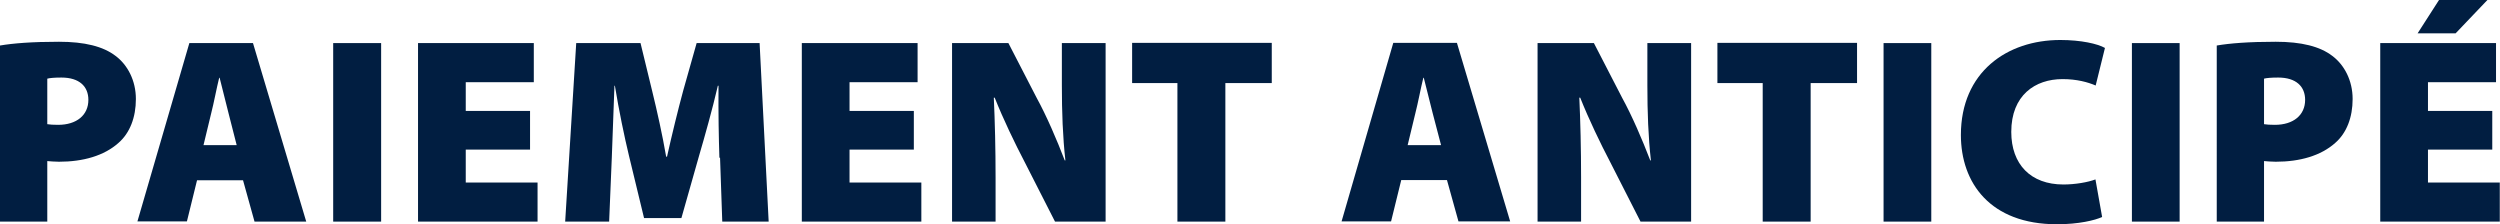
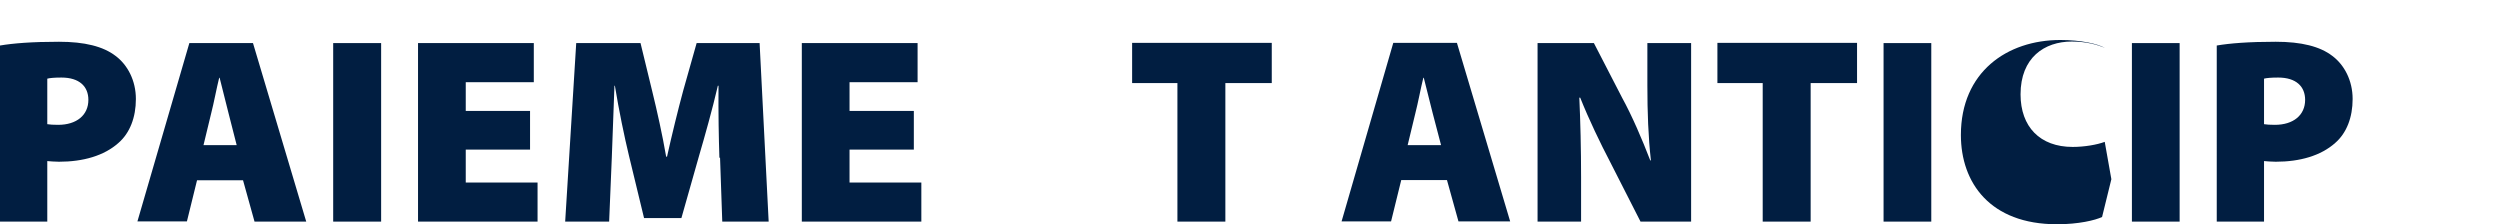
<svg xmlns="http://www.w3.org/2000/svg" id="Ebene_1" viewBox="0 0 113.15 10.15">
  <path d="M0,2.06c.59-.1,1.44-.17,2.67-.17,1.16,0,2,.21,2.56.64.55.41.92,1.12.92,1.95s-.27,1.54-.79,1.99c-.65.58-1.6.85-2.69.85-.21,0-.4-.02-.53-.03v2.74H0V2.06ZM2.14,5.62c.12.02.26.03.49.03.84,0,1.37-.44,1.37-1.13,0-.6-.4-1.01-1.22-1.01-.32,0-.53.02-.64.05v2.06Z" fill="#011e41" />
  <path d="M8.92,8.15l-.46,1.87h-2.24L8.57,1.95h2.88l2.41,8.08h-2.34l-.52-1.87h-2.09ZM10.71,6.56l-.37-1.45c-.12-.46-.28-1.12-.4-1.59h-.02c-.12.48-.24,1.14-.36,1.6l-.35,1.45h1.5Z" fill="#011e41" />
  <path d="M17.25,1.95v8.08h-2.17V1.95h2.17Z" fill="#011e41" />
  <path d="M23.99,6.77h-2.91v1.49h3.25v1.77h-5.41V1.95h5.24v1.77h-3.08v1.3h2.91v1.75Z" fill="#011e41" />
  <path d="M32.56,7.14c-.03-.92-.05-2-.04-3.26h-.03c-.25,1.08-.59,2.28-.85,3.17l-.8,2.82h-1.69l-.68-2.81c-.21-.87-.46-2.07-.64-3.18h-.02c-.04,1.14-.09,2.34-.12,3.26l-.12,2.89h-1.99l.5-8.08h2.91l.53,2.18c.22.9.46,1.97.63,2.96h.04c.22-.99.5-2.13.73-2.98l.61-2.16h2.85l.41,8.08h-2.1l-.1-2.89Z" fill="#011e41" />
  <path d="M41.36,6.77h-2.91v1.49h3.25v1.77h-5.41V1.95h5.24v1.77h-3.08v1.3h2.91v1.75Z" fill="#011e41" />
-   <path d="M43.09,10.03V1.95h2.55l1.28,2.48c.44.8.91,1.89,1.27,2.83h.03c-.12-1.06-.16-2.19-.16-3.4v-1.91h1.98v8.08h-2.29l-1.37-2.69c-.45-.86-.97-1.94-1.36-2.92h-.04c.05,1.09.08,2.31.08,3.62v1.99h-1.98Z" fill="#011e41" />
  <path d="M53.3,3.76h-2.06v-1.82h6.32v1.82h-2.1v6.27h-2.17V3.76Z" fill="#011e41" />
  <path d="M63.42,8.15l-.46,1.87h-2.24l2.34-8.08h2.88l2.41,8.08h-2.34l-.52-1.87h-2.09ZM65.22,6.56l-.38-1.45c-.12-.46-.28-1.12-.4-1.59h-.02c-.12.48-.24,1.14-.36,1.6l-.35,1.45h1.5Z" fill="#011e41" />
  <path d="M69.59,10.03V1.95h2.55l1.28,2.48c.44.8.91,1.89,1.27,2.83h.03c-.12-1.06-.16-2.19-.16-3.4v-1.91h1.98v8.08h-2.29l-1.37-2.69c-.45-.86-.97-1.94-1.36-2.92h-.04c.05,1.09.08,2.31.08,3.62v1.99h-1.98Z" fill="#011e41" />
  <path d="M79.79,3.76h-2.06v-1.82h6.32v1.82h-2.1v6.27h-2.17V3.76Z" fill="#011e41" />
  <path d="M87.41,1.95v8.08h-2.16V1.95h2.16Z" fill="#011e41" />
-   <path d="M95.14,9.82c-.31.15-1.07.33-2.04.33-3.03,0-4.35-1.88-4.35-4.04,0-2.85,2.09-4.3,4.5-4.3.93,0,1.69.17,2.02.36l-.42,1.7c-.35-.15-.85-.29-1.5-.29-1.24,0-2.32.73-2.32,2.39,0,1.47.88,2.38,2.36,2.38.53,0,1.11-.1,1.45-.23l.3,1.69Z" fill="#011e41" />
+   <path d="M95.14,9.82c-.31.15-1.07.33-2.04.33-3.03,0-4.35-1.88-4.35-4.04,0-2.85,2.09-4.3,4.5-4.3.93,0,1.69.17,2.02.36c-.35-.15-.85-.29-1.5-.29-1.24,0-2.32.73-2.32,2.39,0,1.47.88,2.38,2.36,2.38.53,0,1.11-.1,1.45-.23l.3,1.69Z" fill="#011e41" />
  <path d="M98.65,1.95v8.08h-2.16V1.95h2.16Z" fill="#011e41" />
  <path d="M100.33,2.06c.59-.1,1.44-.17,2.67-.17,1.16,0,2,.21,2.56.64.55.41.92,1.12.92,1.95s-.27,1.54-.79,1.99c-.65.58-1.6.85-2.69.85-.21,0-.4-.02-.53-.03v2.74h-2.14V2.06ZM102.47,5.62c.12.02.26.03.49.03.84,0,1.37-.44,1.37-1.13,0-.6-.4-1.01-1.22-1.01-.32,0-.53.02-.64.05v2.06Z" fill="#011e41" />
-   <path d="M112.8,6.77h-2.91v1.49h3.25v1.77h-5.41V1.95h5.24v1.77h-3.08v1.3h2.91v1.75ZM112.58,0l-1.44,1.51h-1.72l.97-1.51h2.2Z" fill="#011e41" />
</svg>